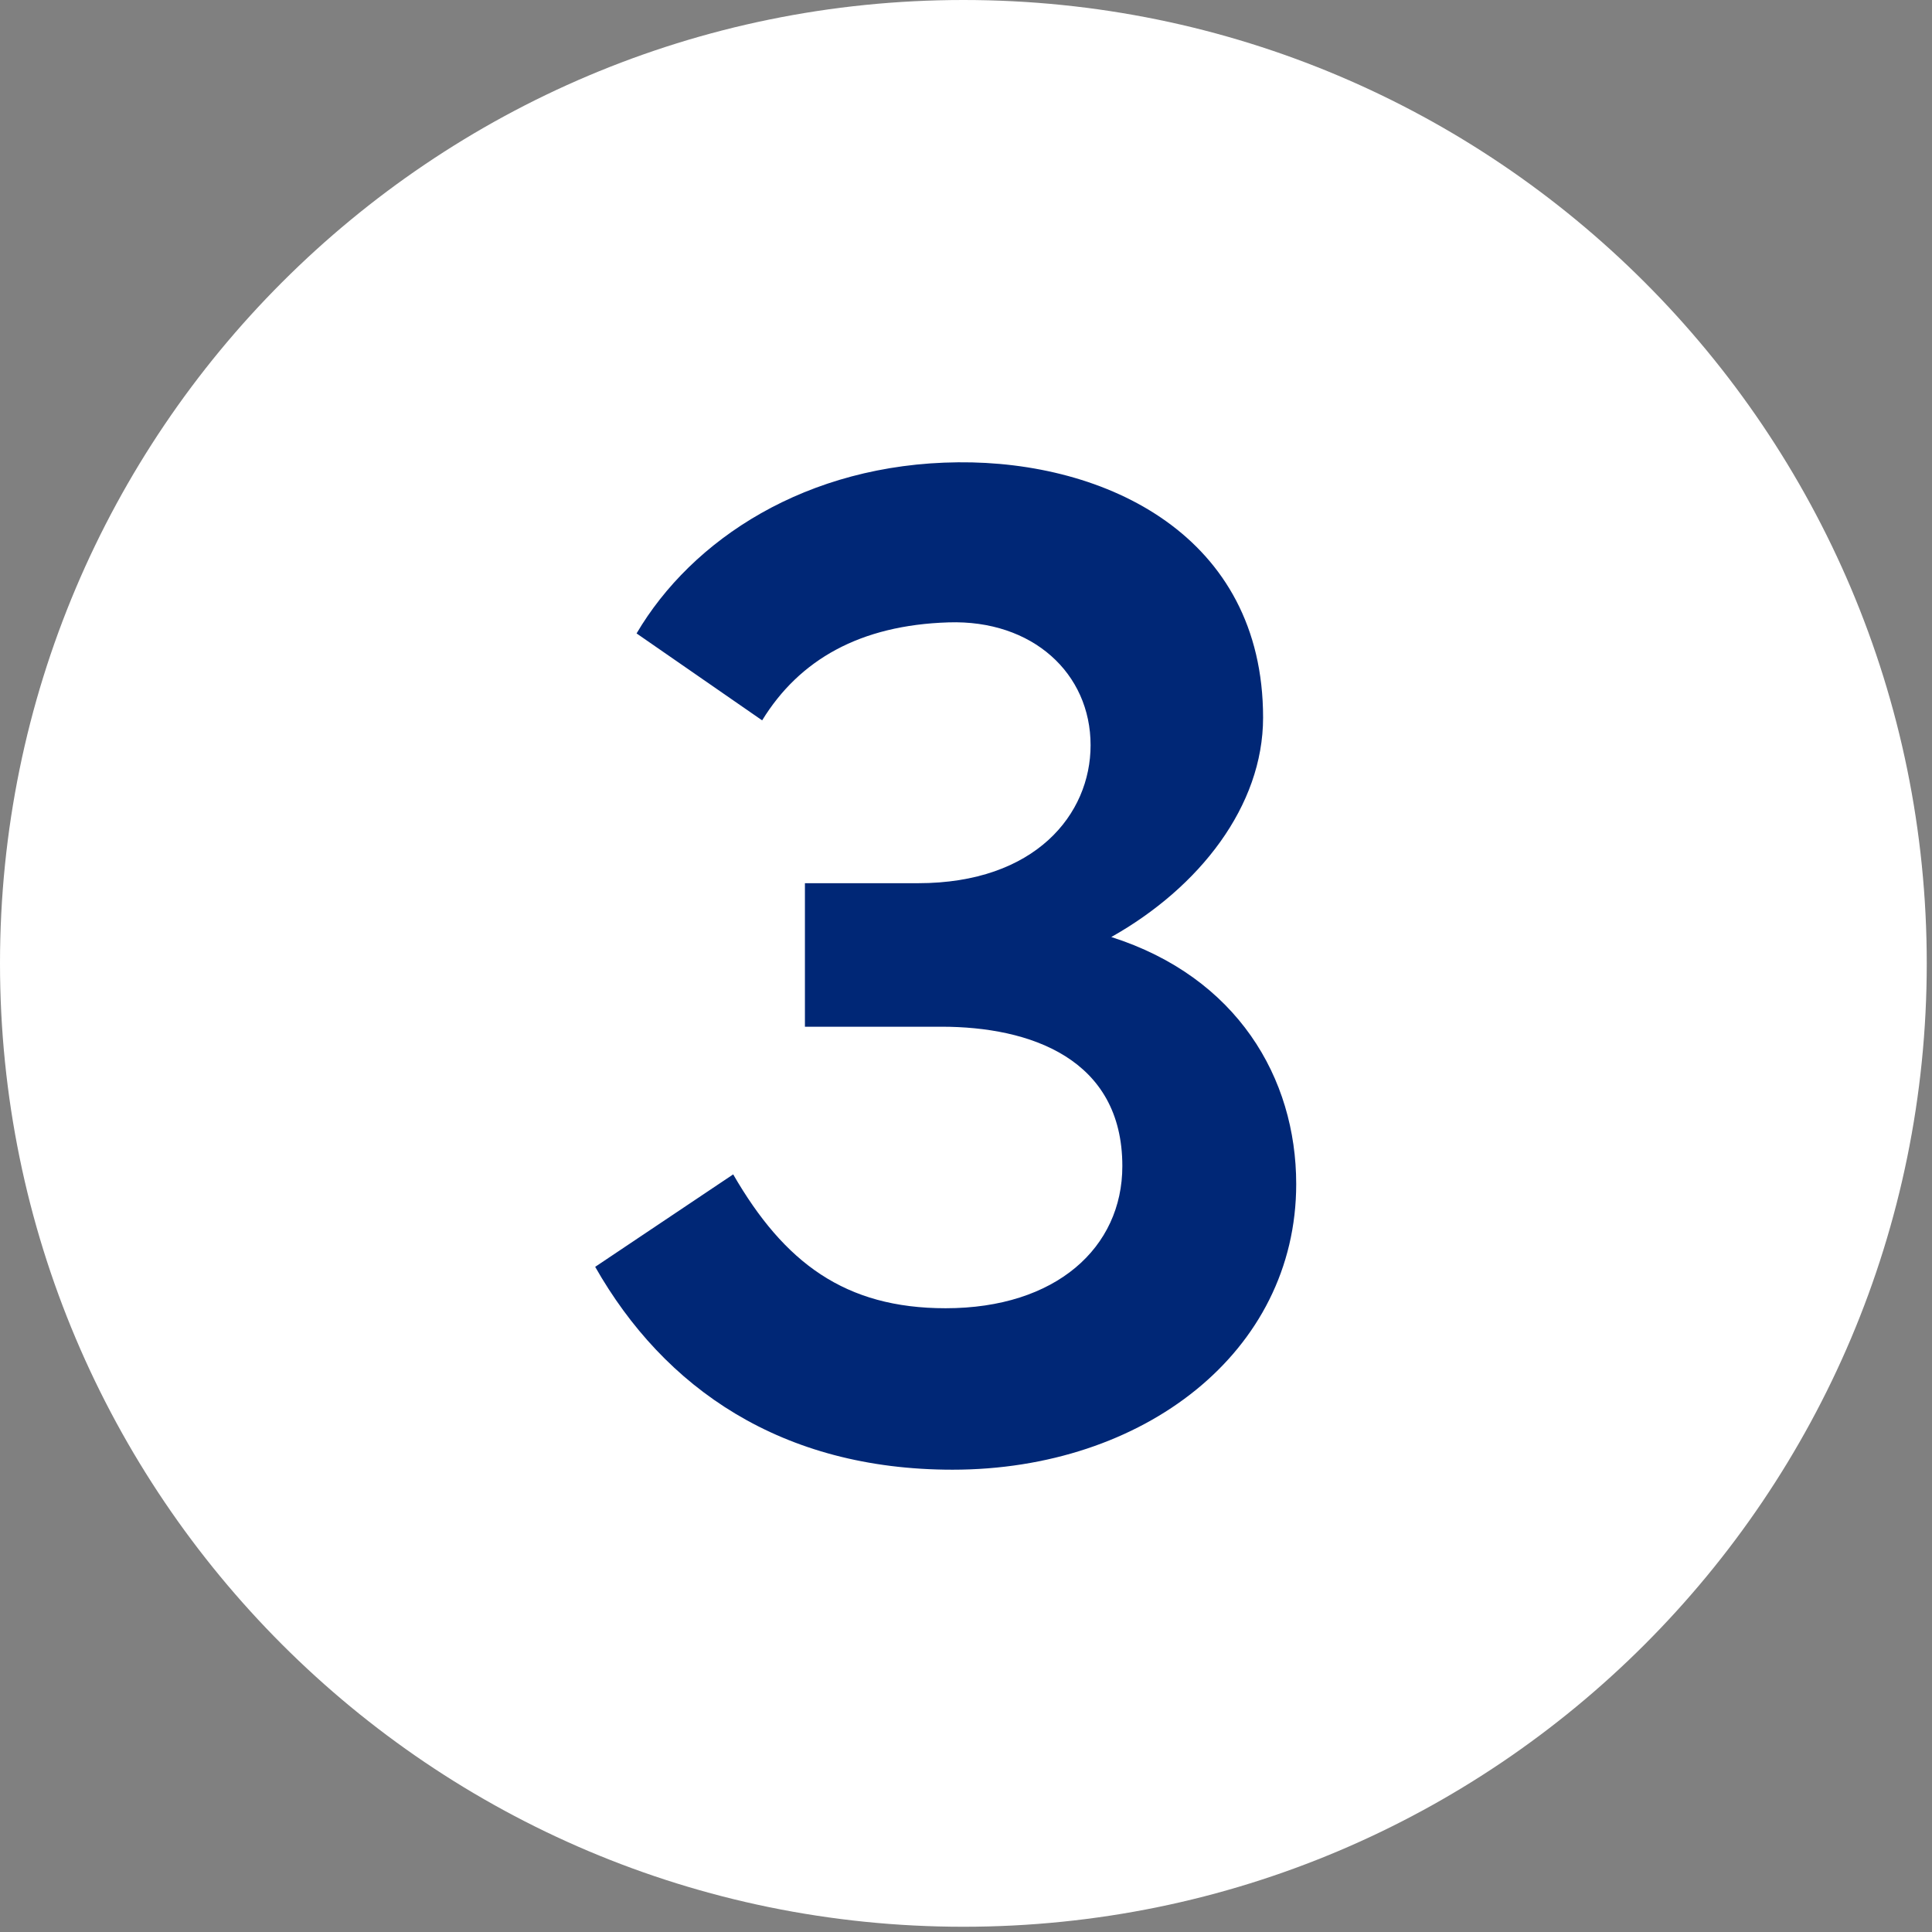
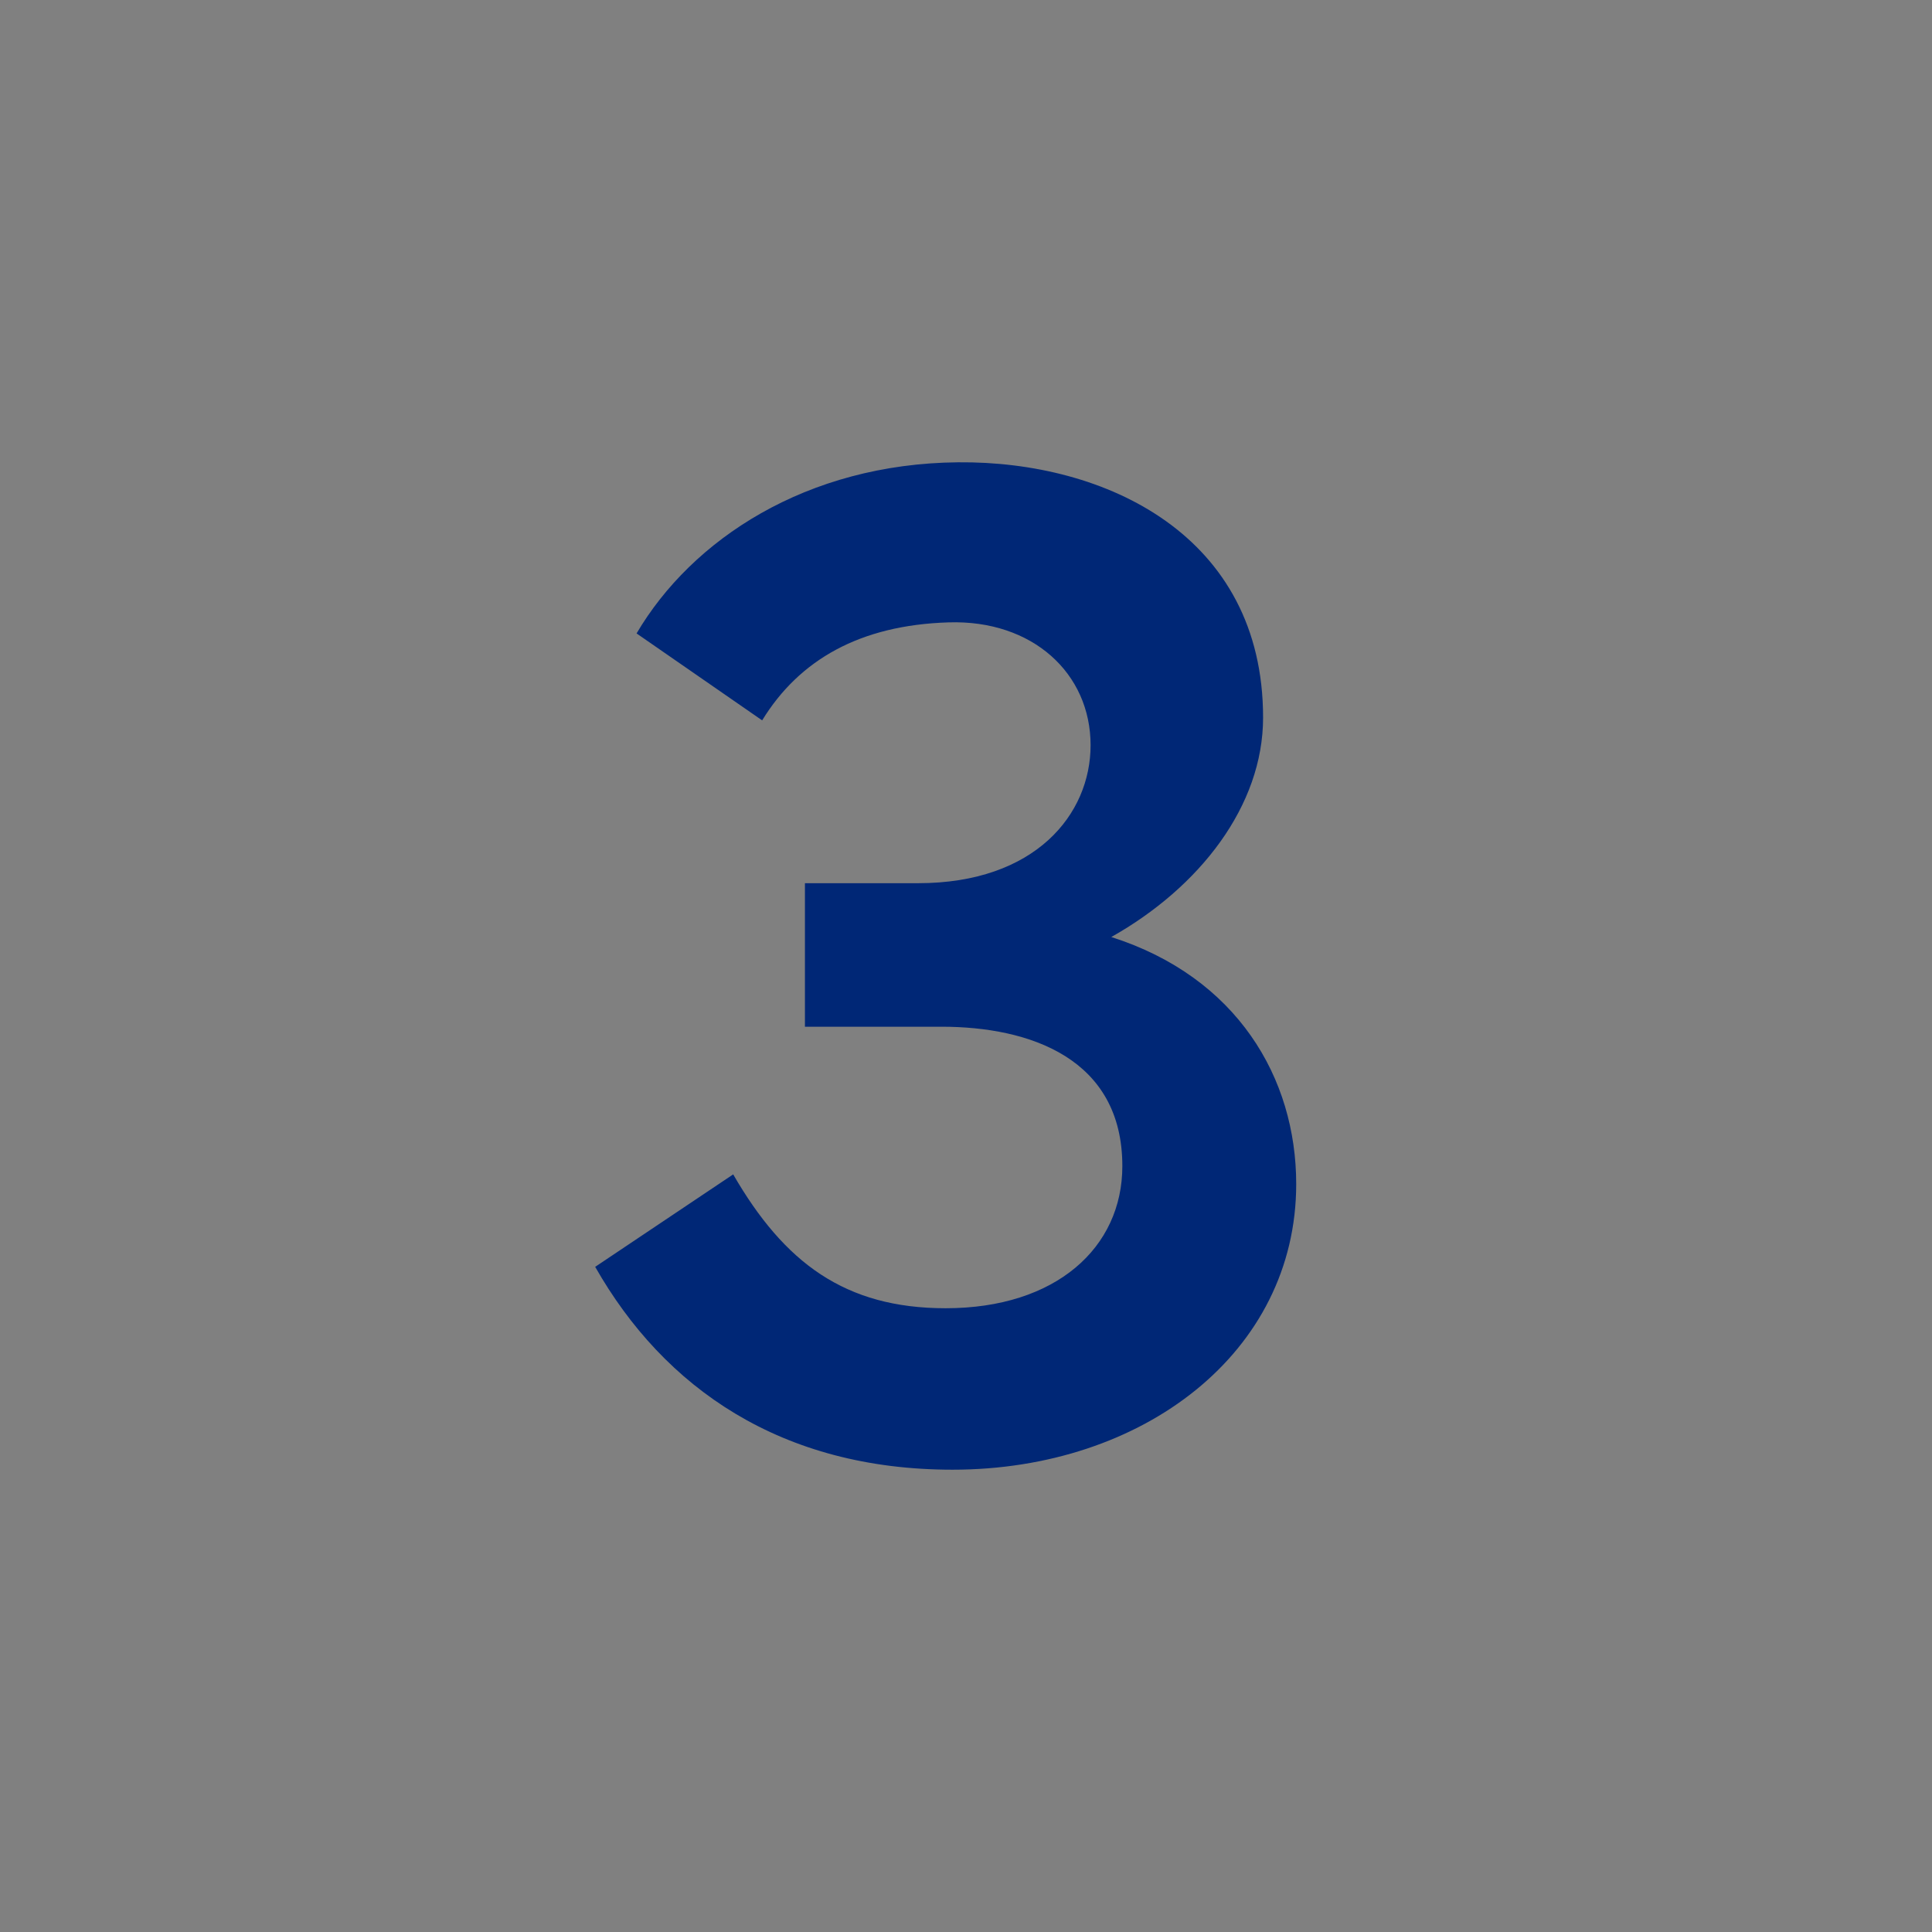
<svg xmlns="http://www.w3.org/2000/svg" width="140" height="140" viewBox="0 0 140 140" fill="none">
  <rect x="0" y="0" width="140" height="140" fill="#808080" stroke="none" />
-   <path d="M69.81 139.62C108.365 139.62 139.62 108.365 139.62 69.81C139.62 31.255 108.365 0 69.81 0C31.255 0 0 31.255 0 69.81C0 108.365 31.255 139.62 69.81 139.62Z" fill="white" />
  <path d="M69.028 106.5C56.629 106.5 48.129 100.6 43.129 91.8L53.129 85.1C56.828 91.5 61.228 94.8 68.528 94.8C76.528 94.8 81.329 90.4 81.329 84.5C81.329 76.7 74.629 74.4 68.228 74.4H58.328V64H66.528C75.028 64 79.028 59 79.028 54C79.028 48.8 74.829 44.9 68.728 45.1C62.328 45.3 57.928 47.8 55.228 52.2L46.129 45.9C50.129 39.1 58.428 33.6 69.428 33.5C80.129 33.4 91.528 38.8 91.528 52C91.528 58.4 86.928 64.3 80.528 67.9C89.629 70.8 93.928 78.1 93.928 85.8C93.928 98 82.829 106.5 69.028 106.5Z" fill="#002776" />
</svg>